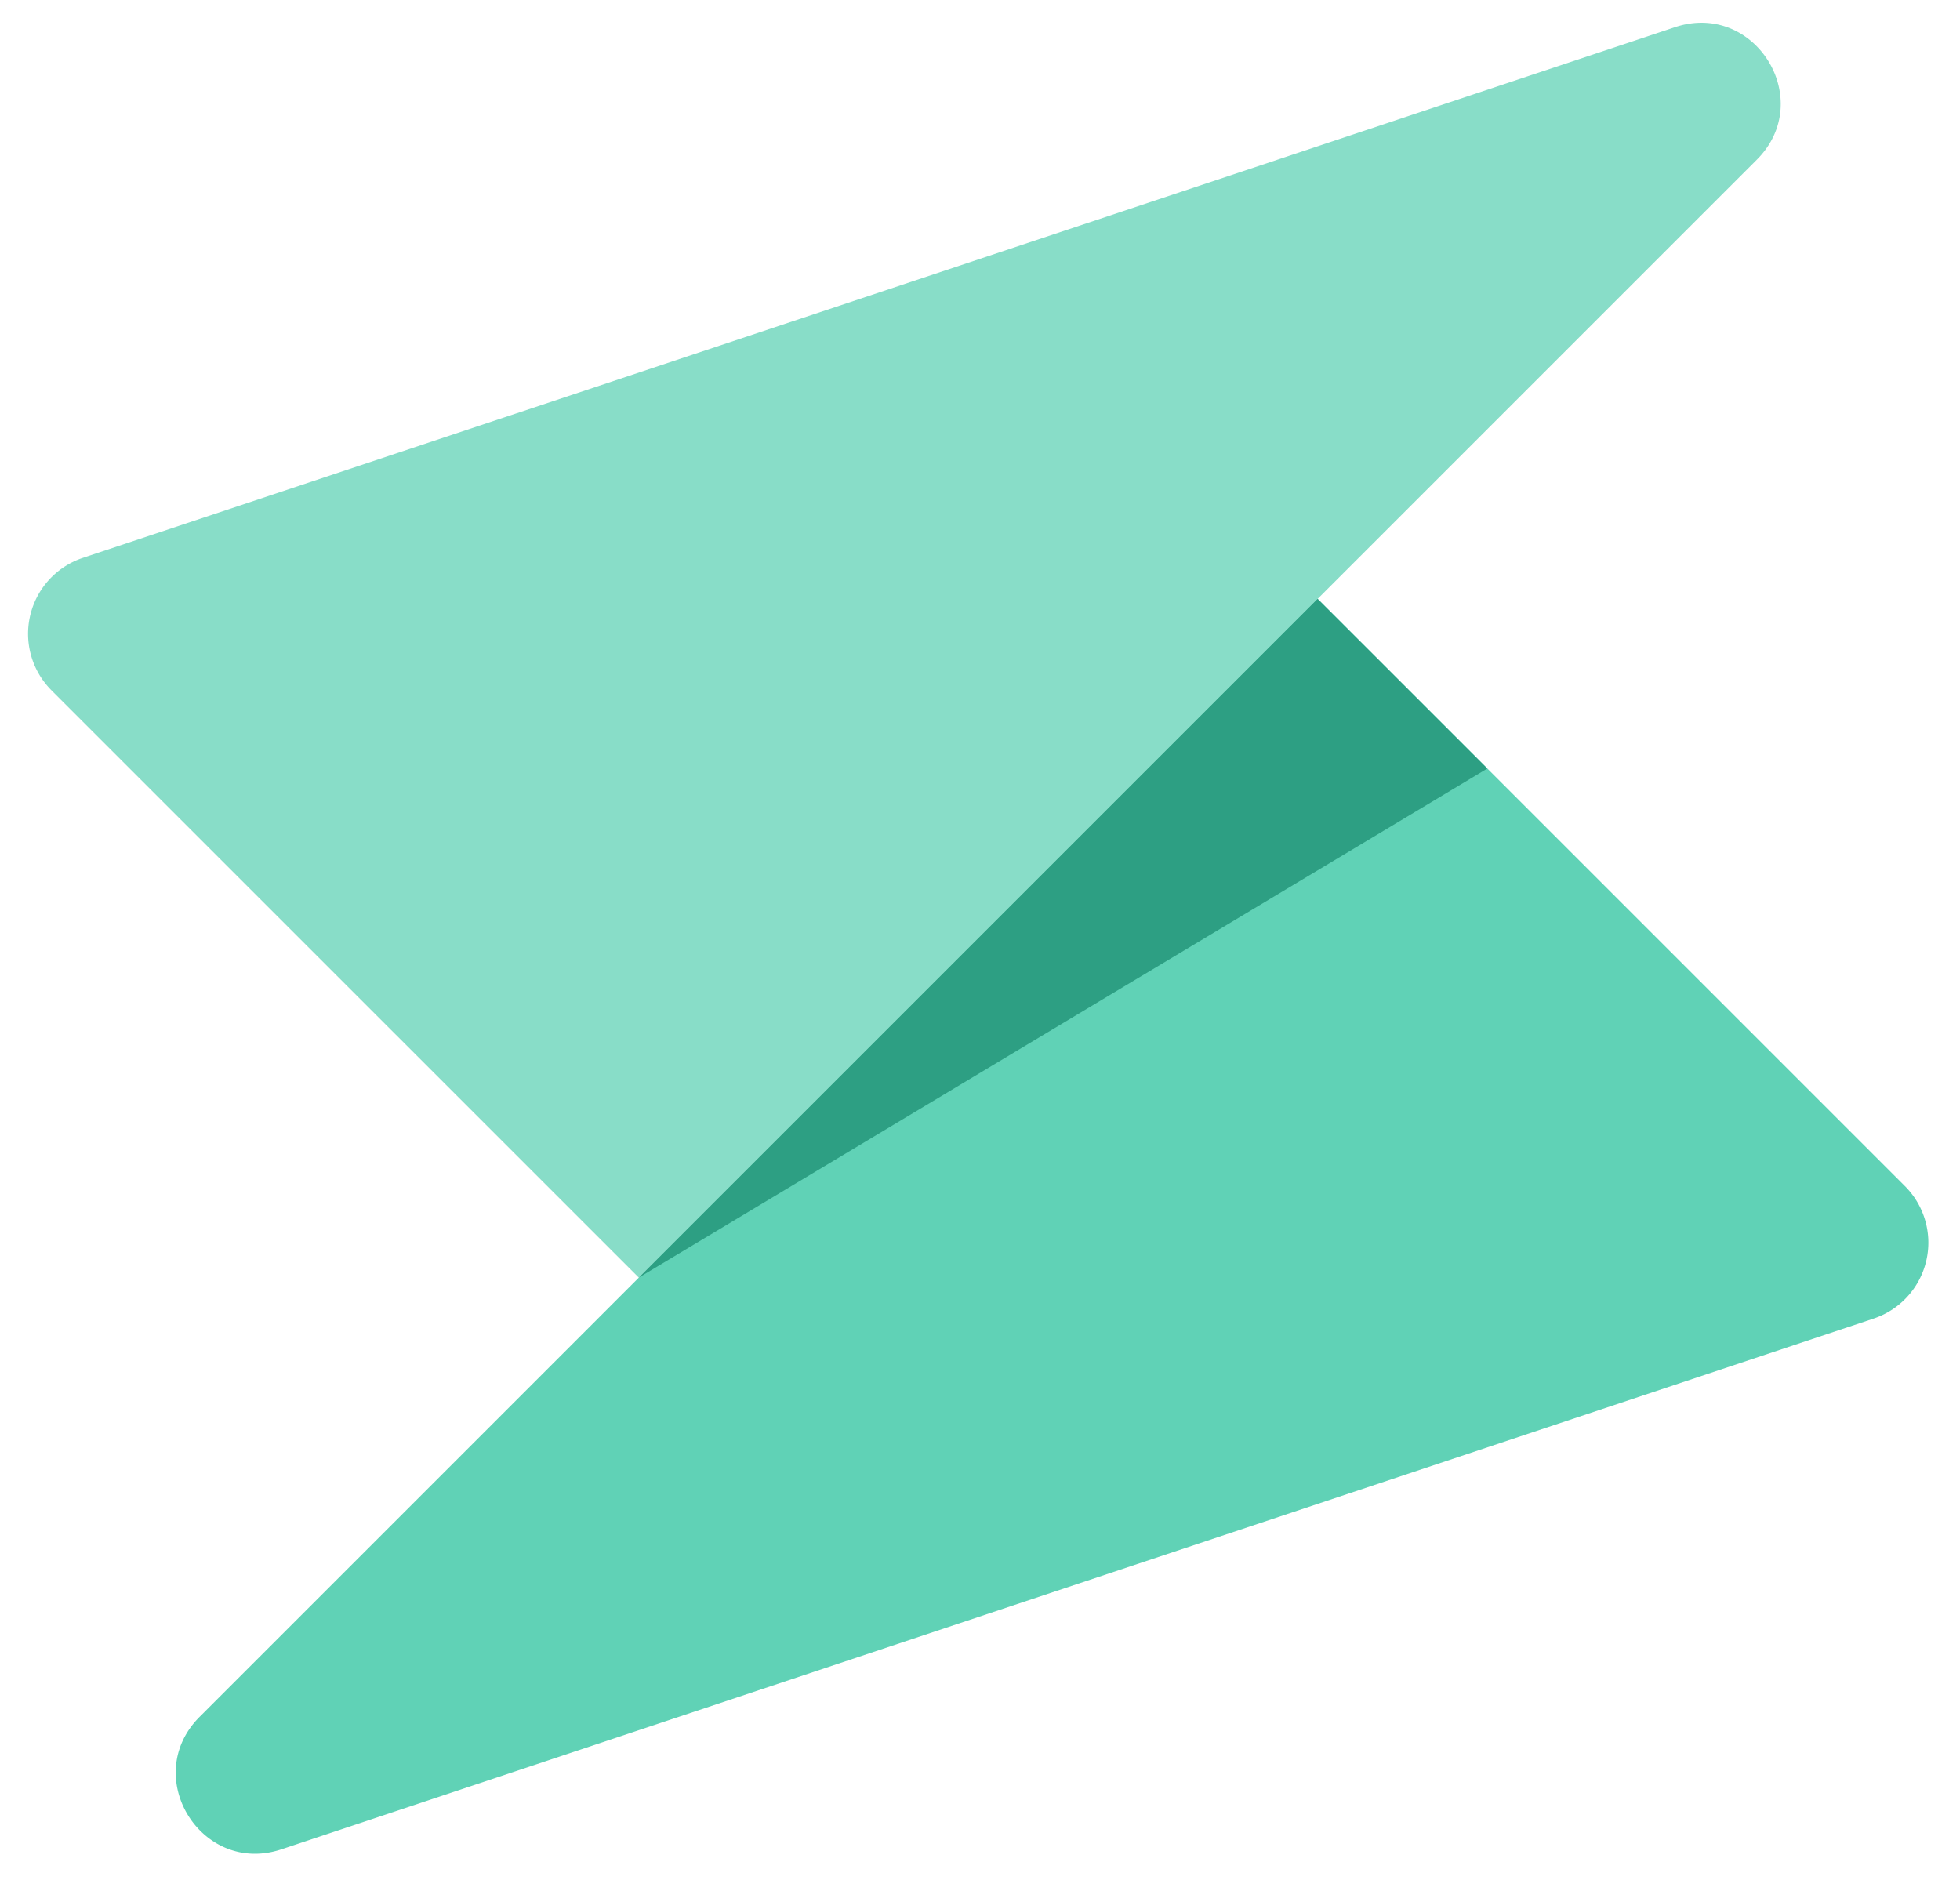
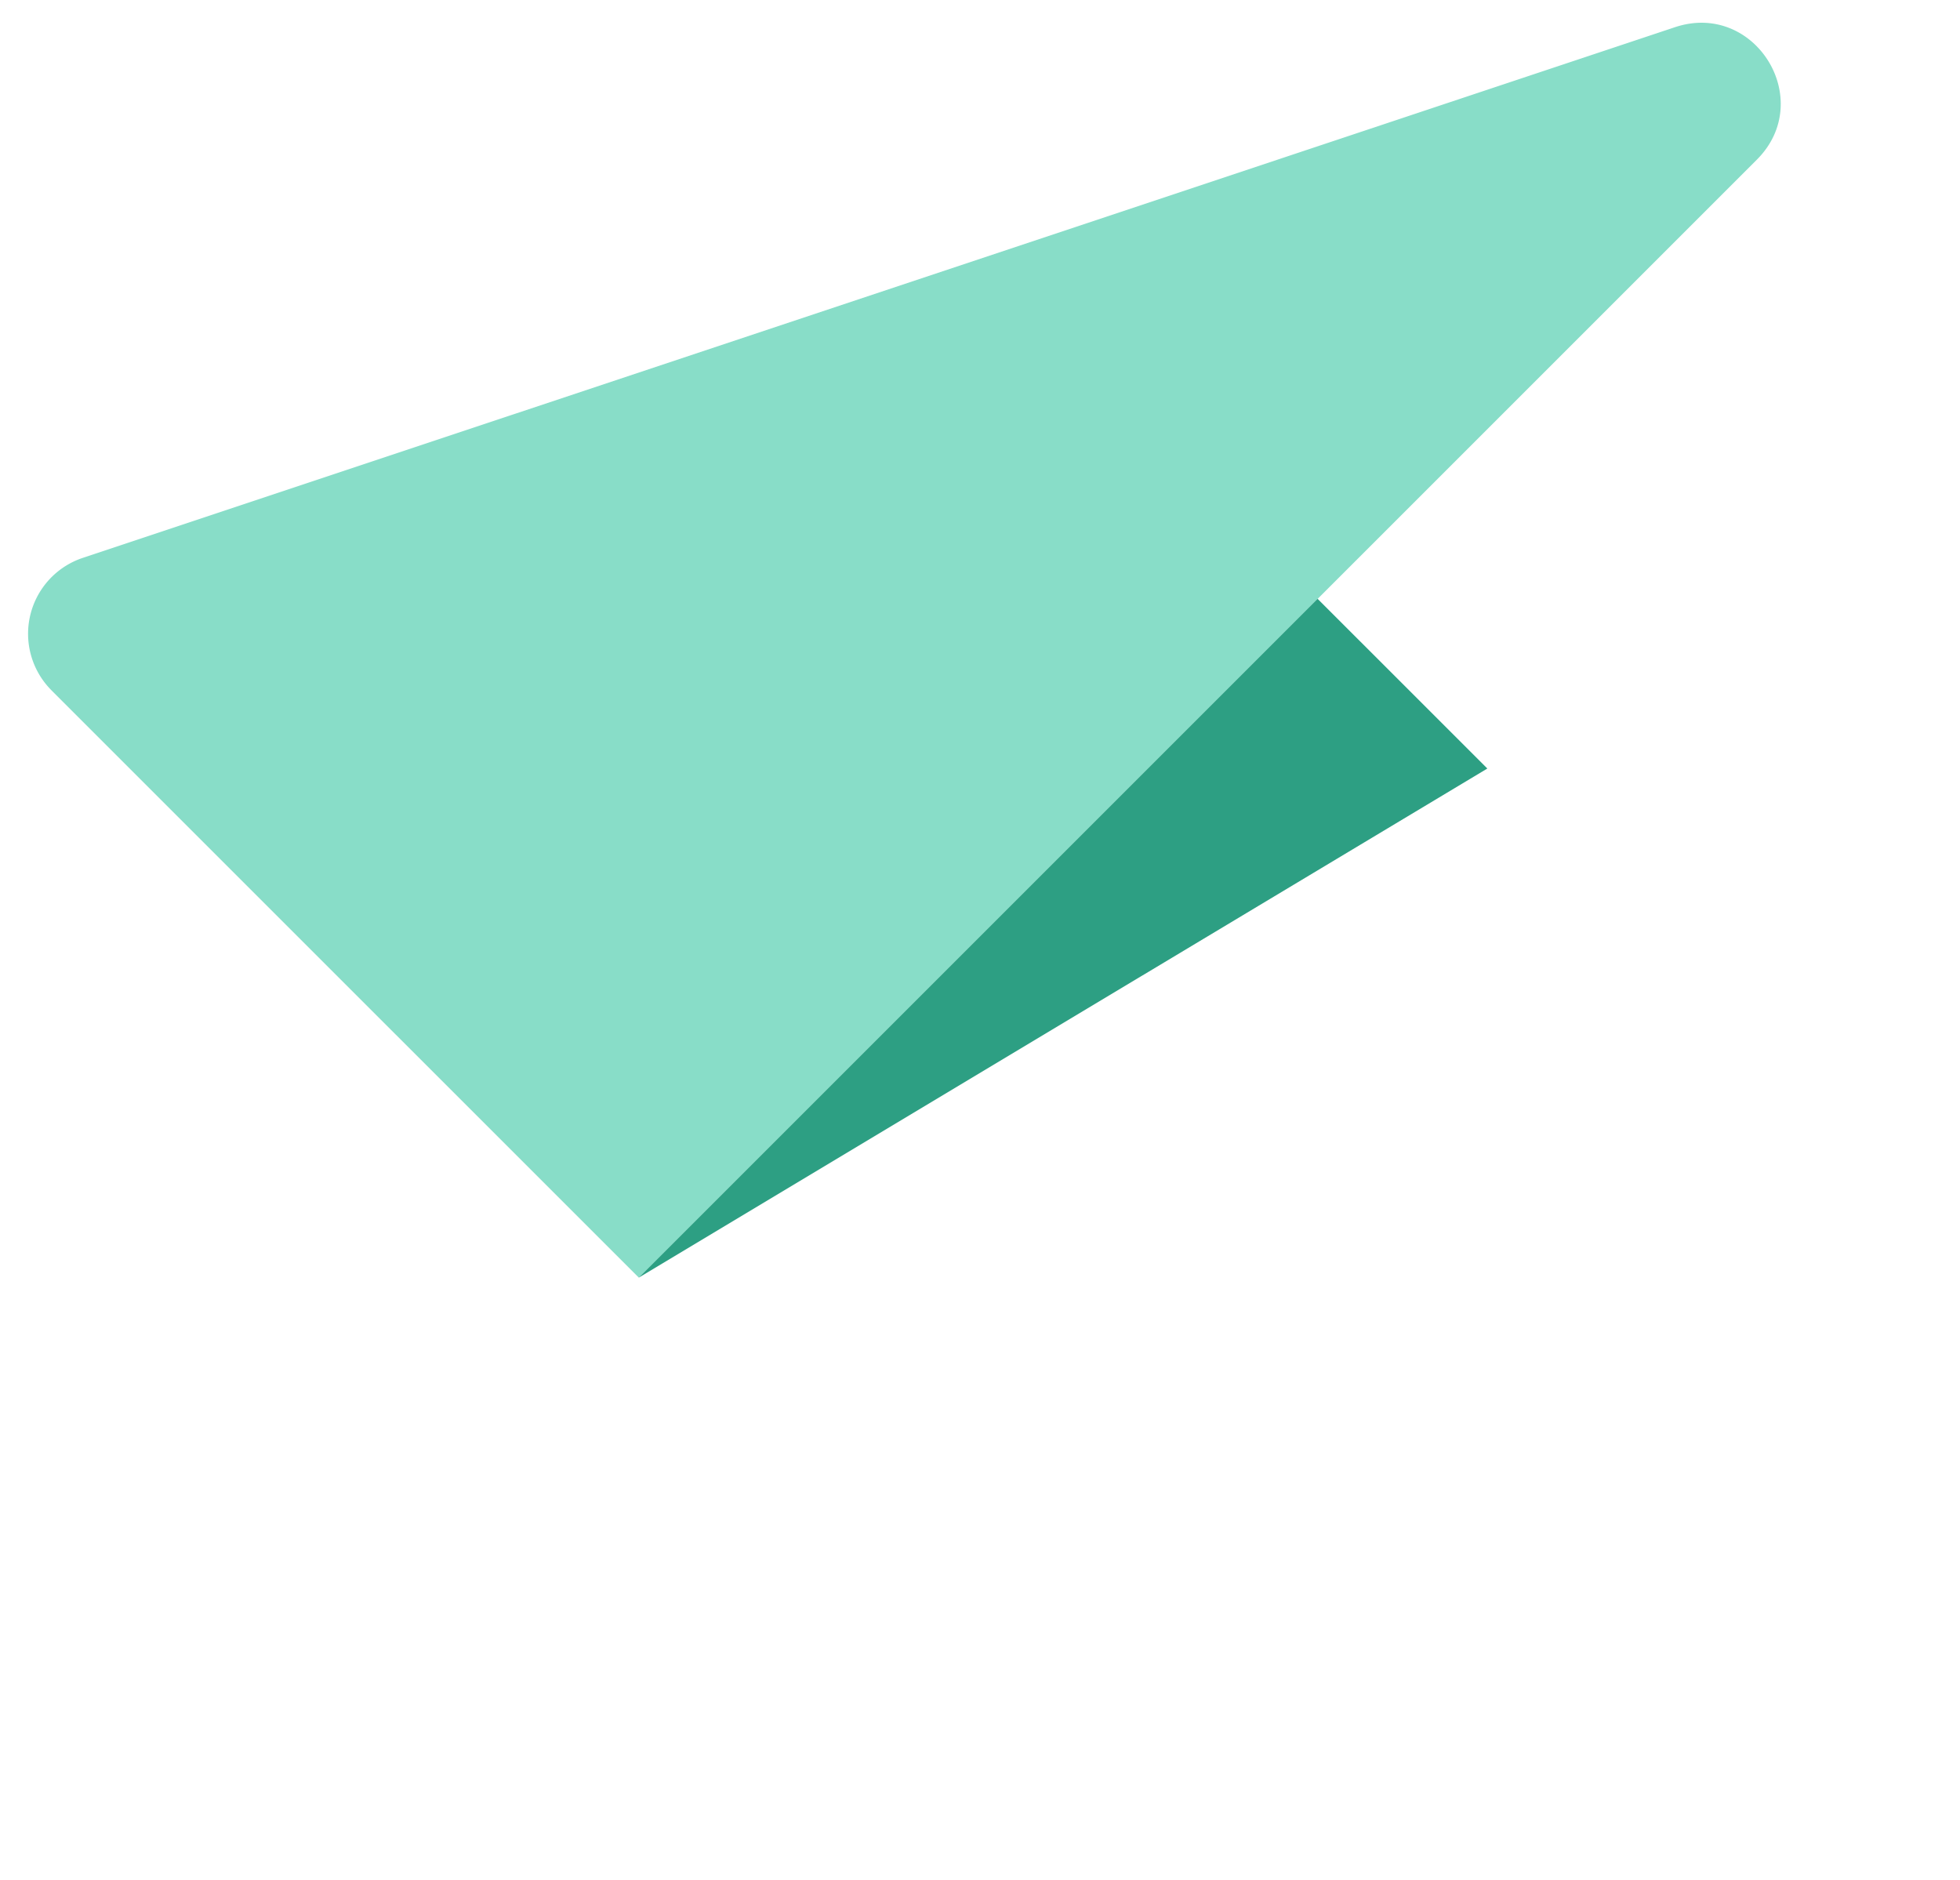
<svg xmlns="http://www.w3.org/2000/svg" width="49" height="47" fill="none" id="svg1853626826_426">
  <path d="M1.288 17.259a2 2 0 0 1 .782-3.312L41.874.68c2.002-.667 3.54 1.82 2.047 3.312l-27.95 27.95L1.288 17.26Z" fill="#88DDC8" />
-   <path d="M47.623 29.653a2 2 0 0 1-.781 3.311L7.037 46.233c-2.002.667-3.539-1.82-2.046-3.312l27.95-27.95 14.682 14.682Z" fill="#60D2B6" />
  <path d="M37.184 19.213 15.97 31.941l16.97-16.97 4.243 4.242Z" fill="#2D9F83" />
</svg>